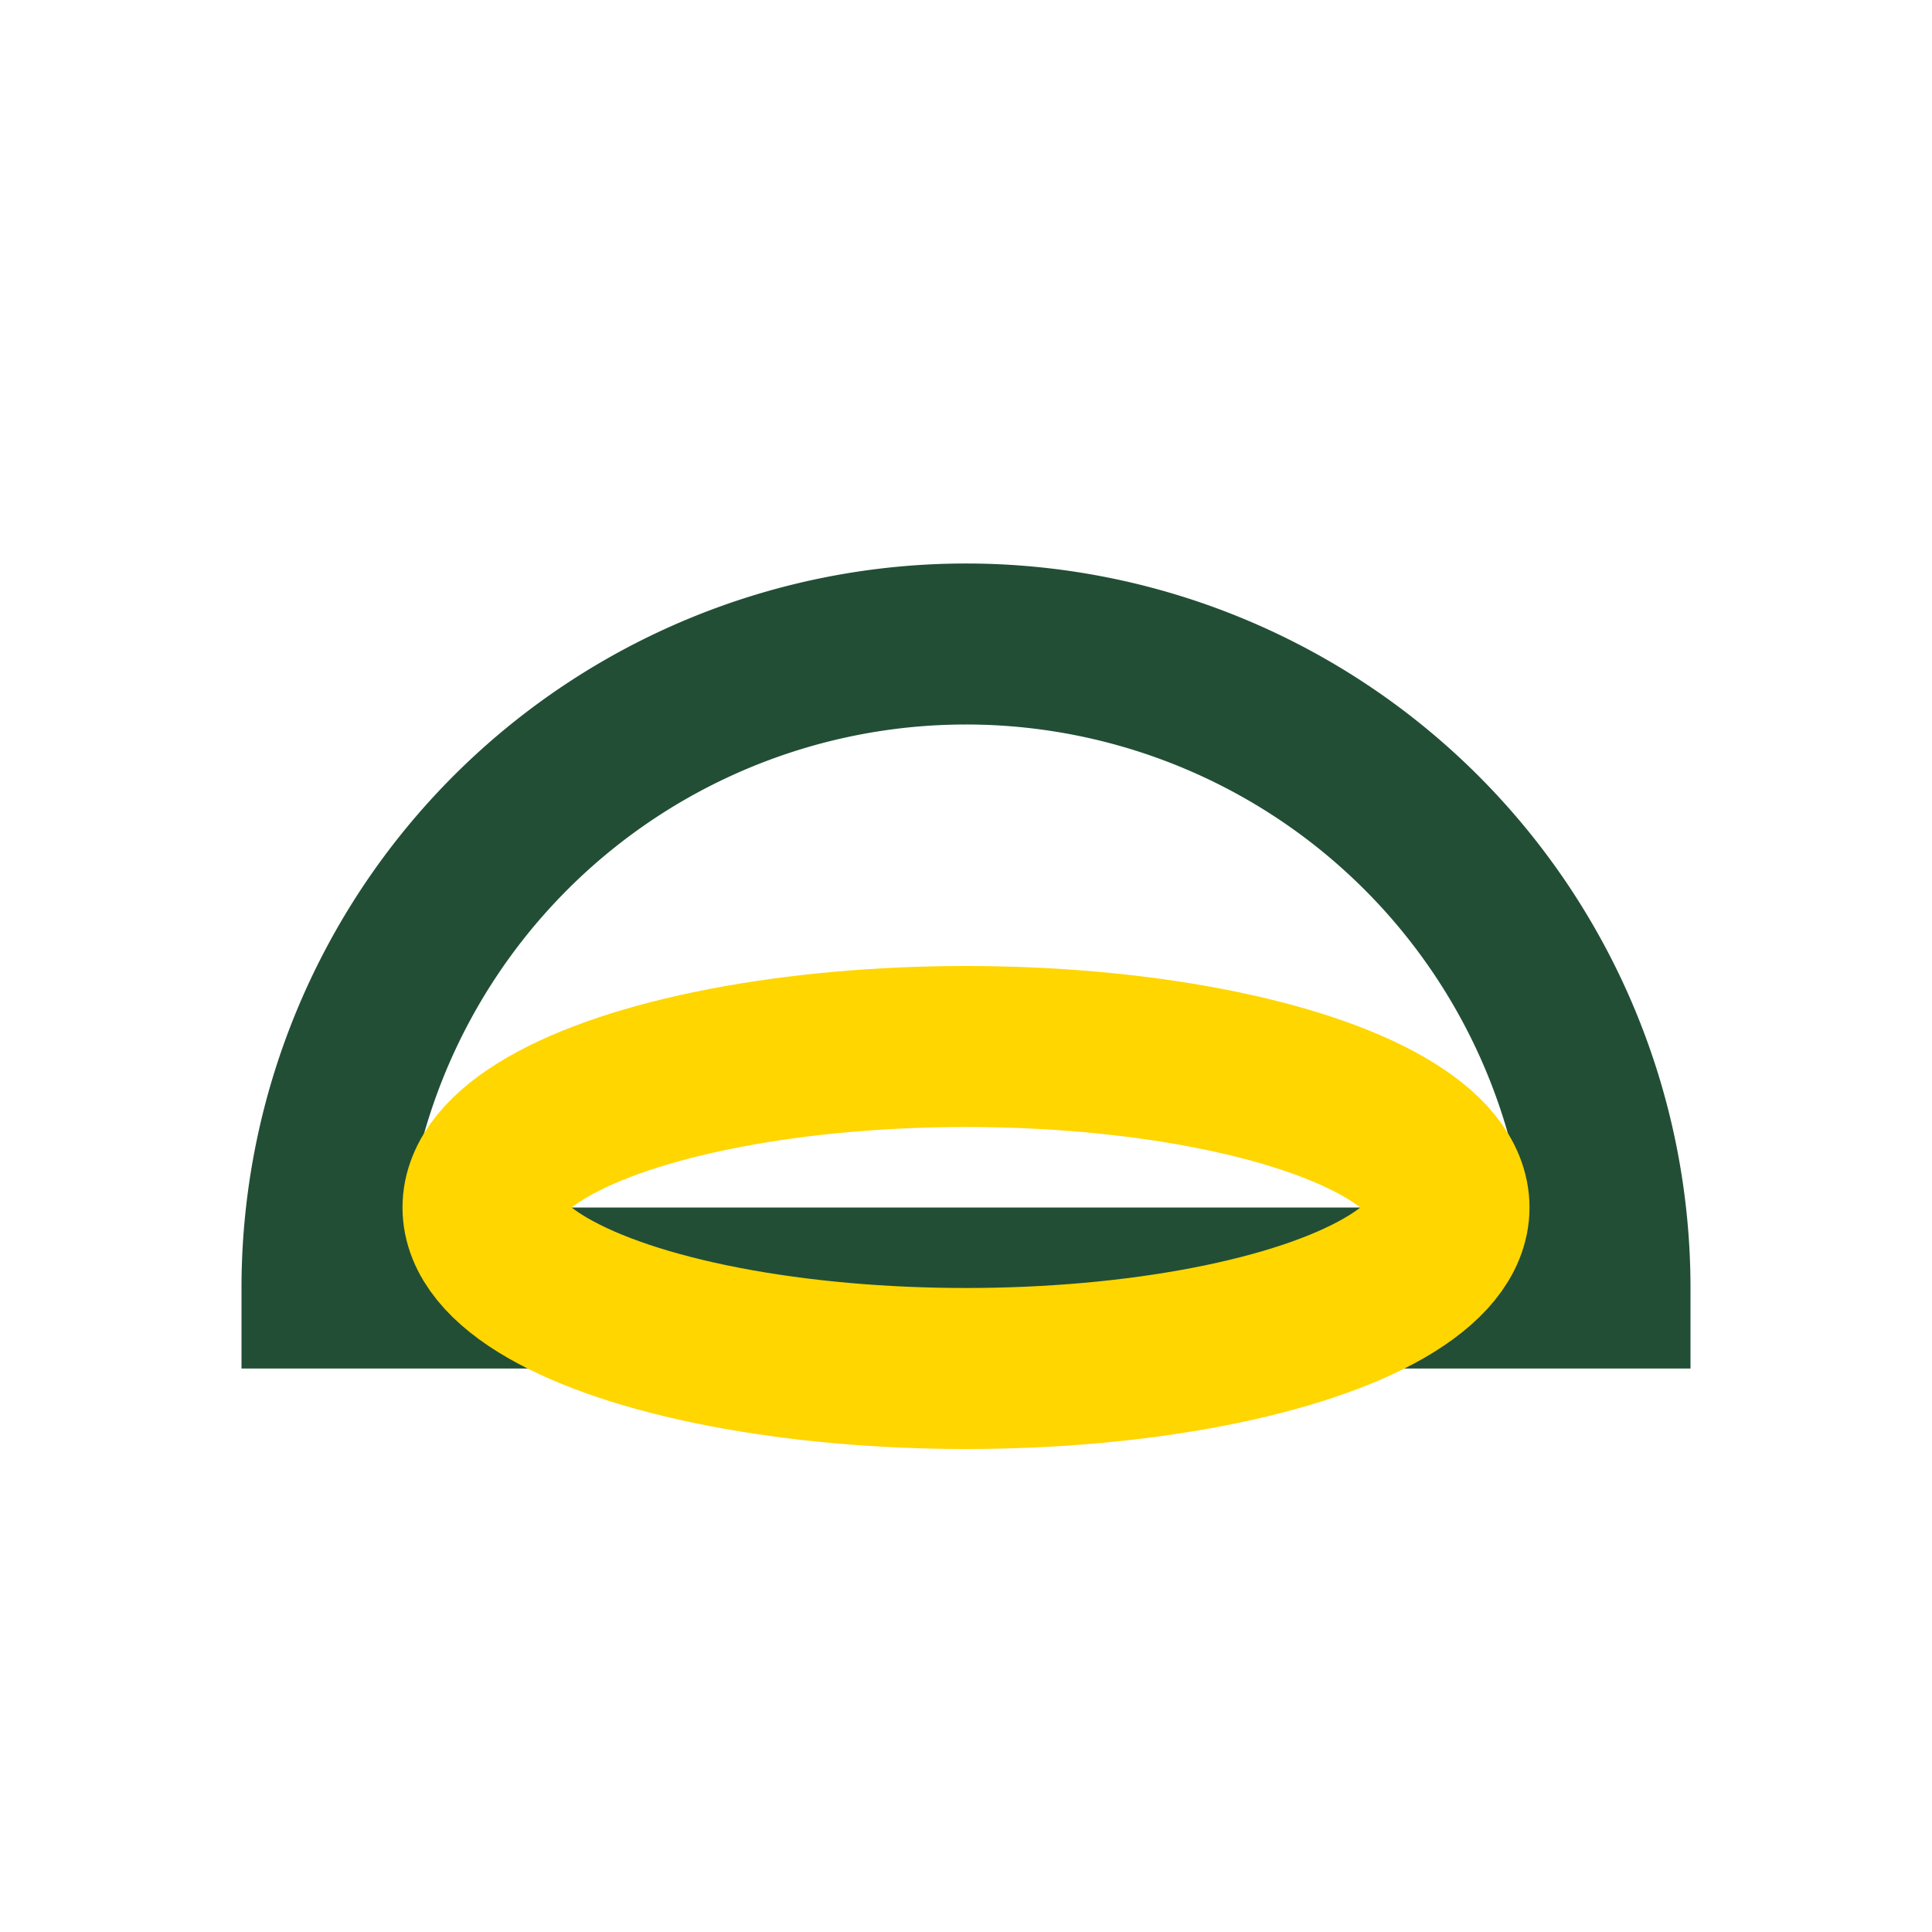
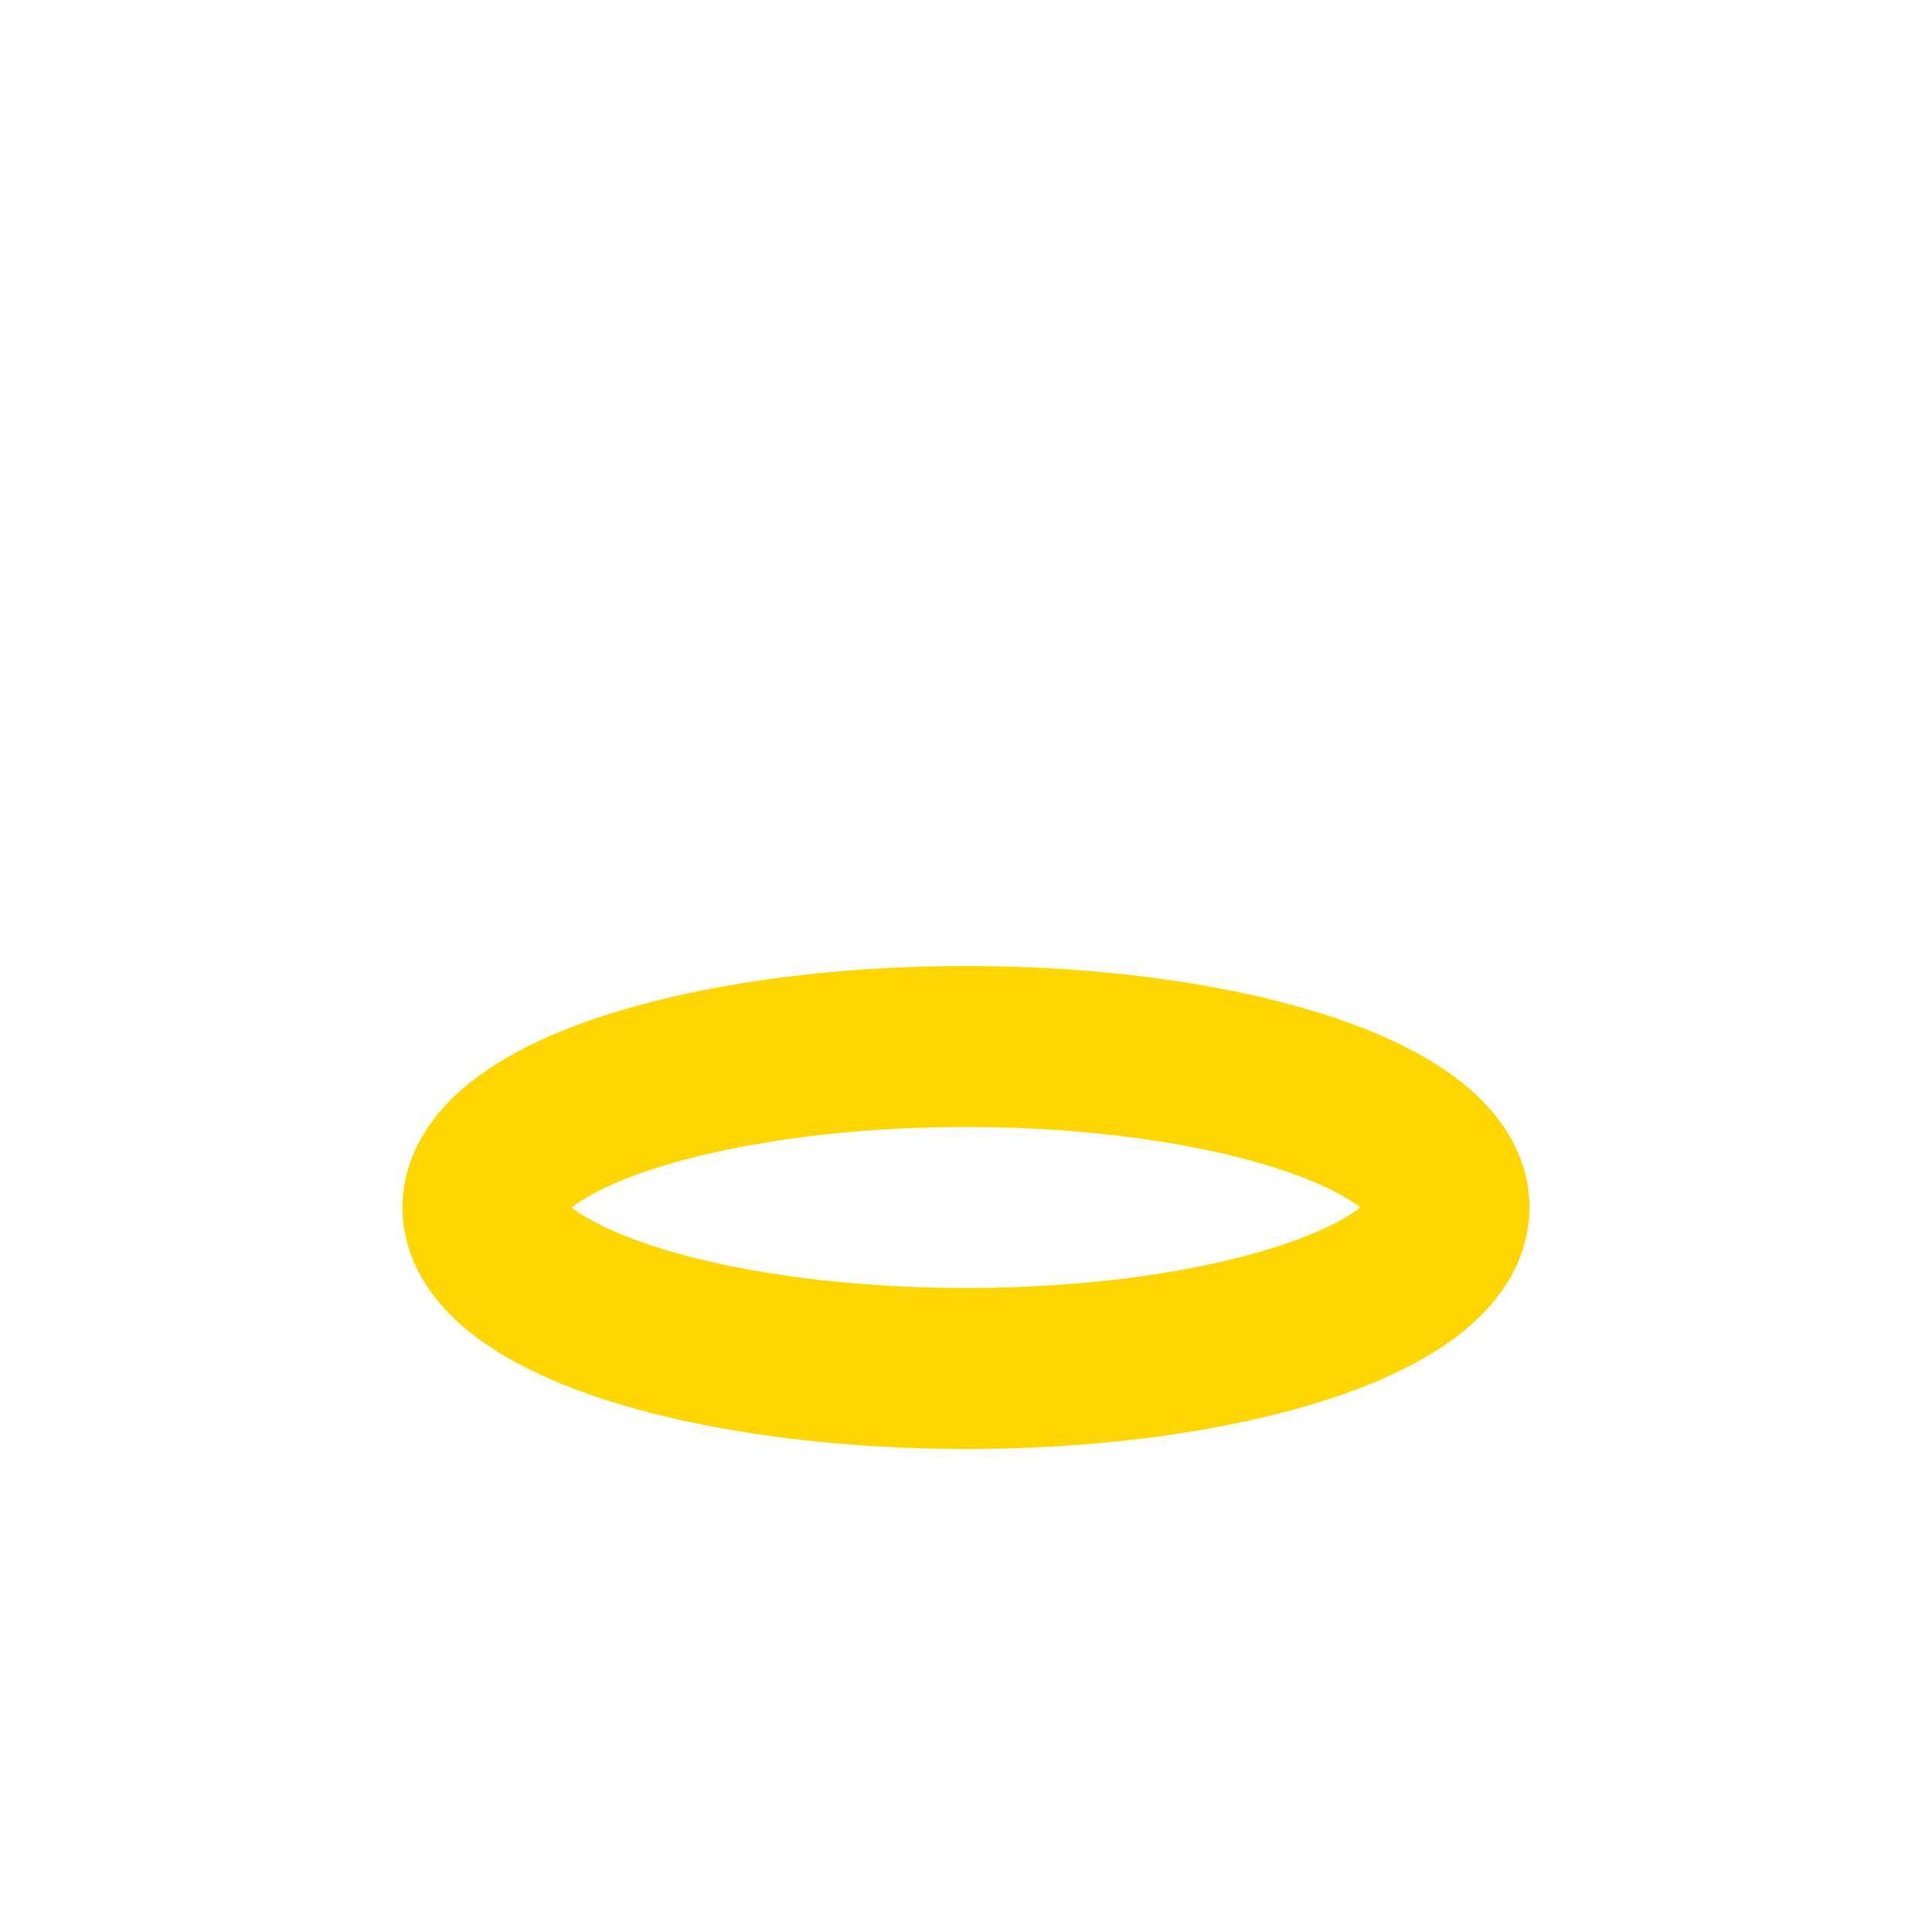
<svg xmlns="http://www.w3.org/2000/svg" width="24" height="24" viewBox="0 0 24 24">
-   <path d="M4 16a8 8 0 1 1 16 0z" fill="none" stroke="#224E36" stroke-width="2" />
  <ellipse cx="12" cy="15" rx="6" ry="2" fill="none" stroke="#FFD600" stroke-width="2" />
</svg>